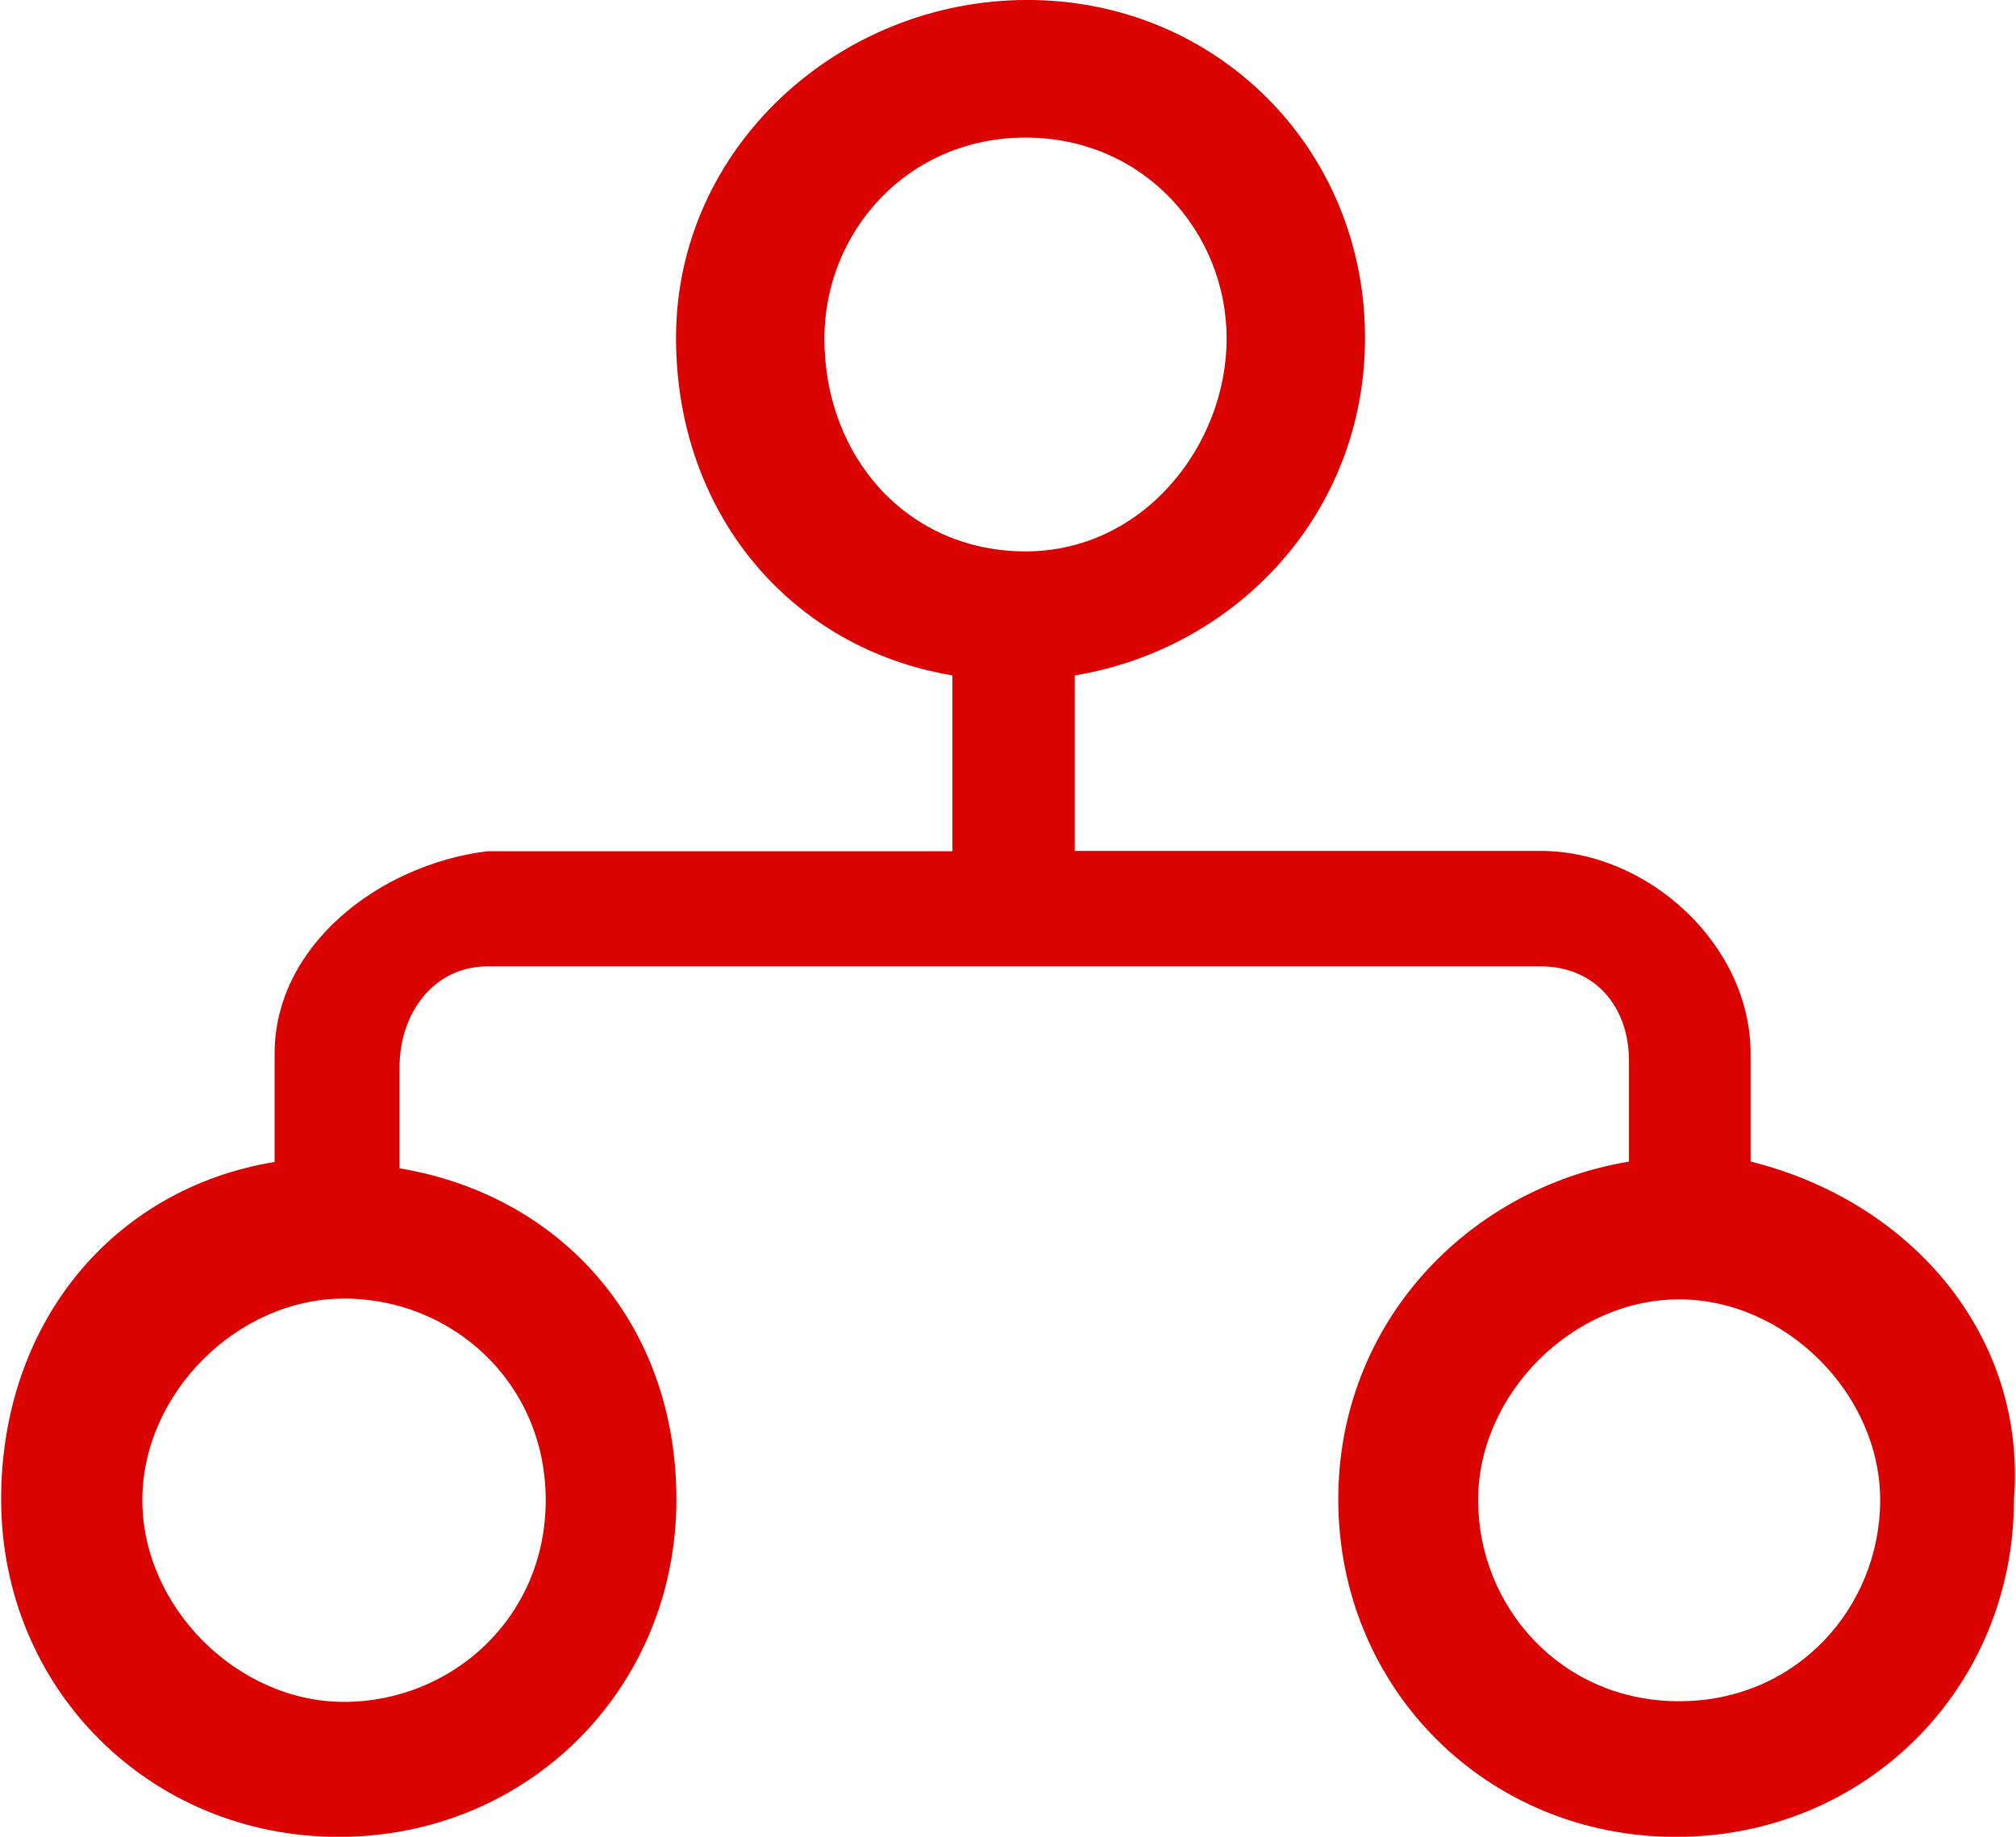
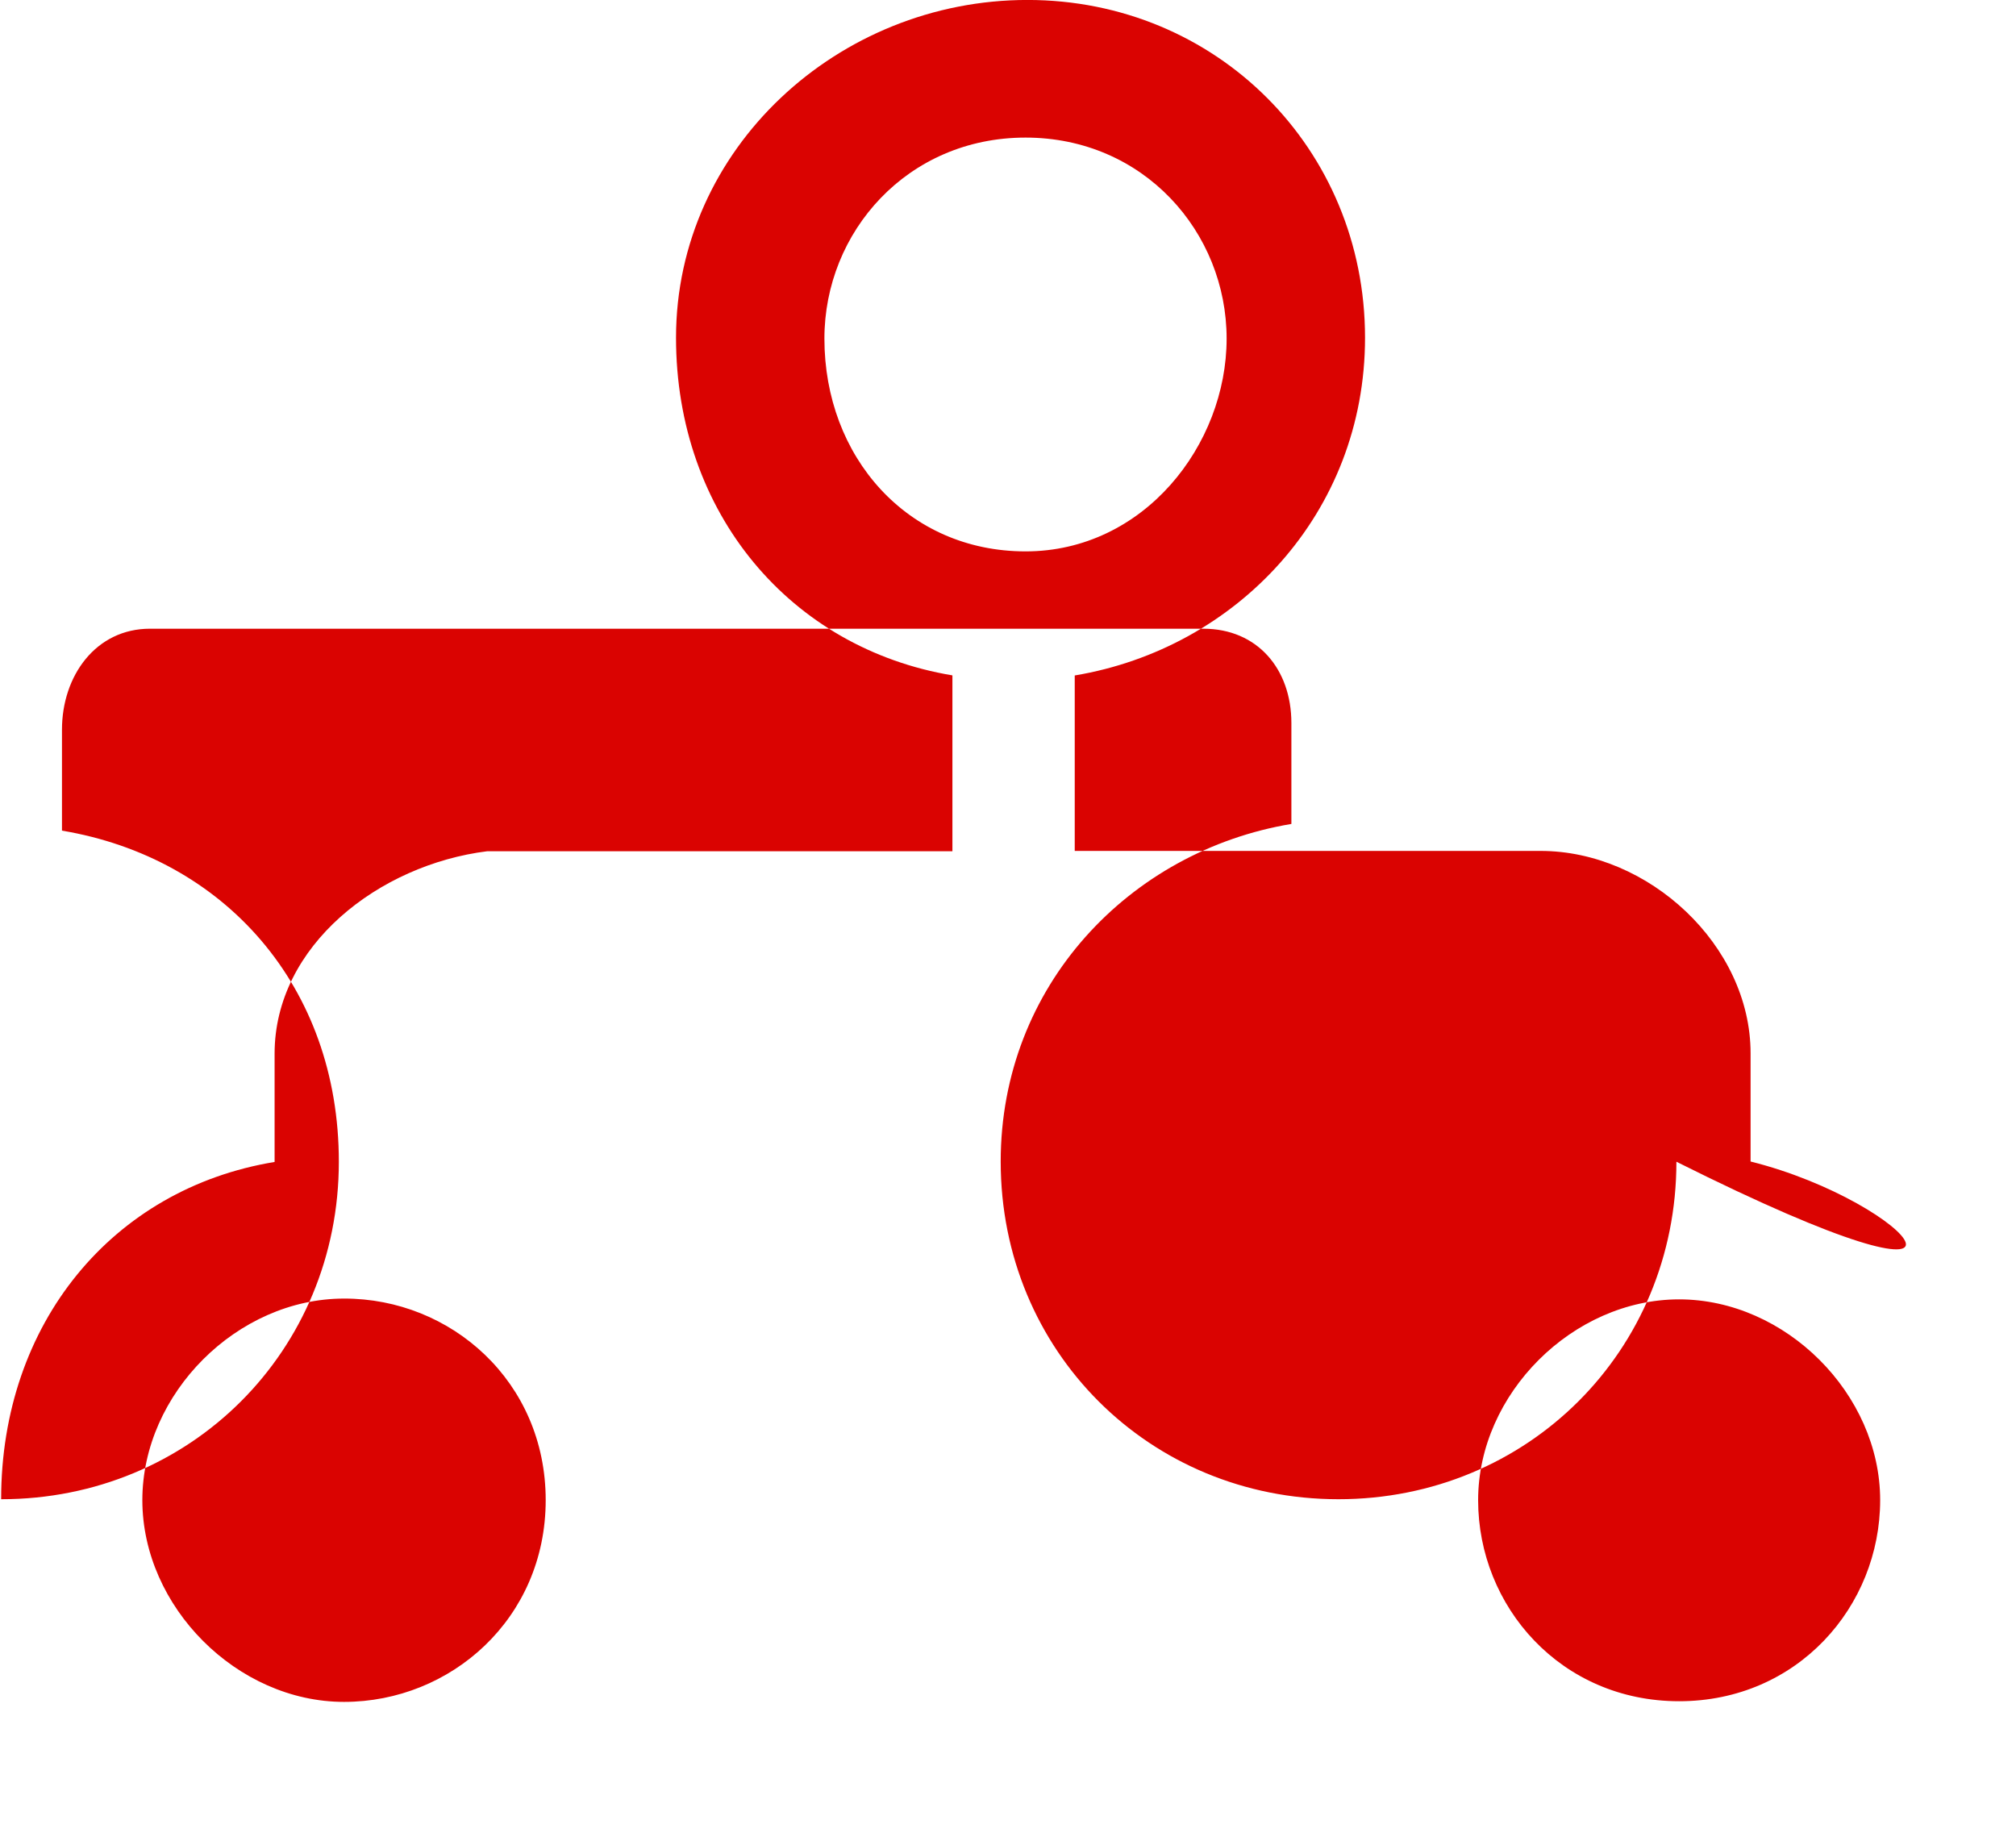
<svg xmlns="http://www.w3.org/2000/svg" version="1.1" id="图层_1" x="0px" y="0px" width="46.098px" height="42px" viewBox="0 0 46.098 42" enable-background="new 0 0 46.098 42" xml:space="preserve">
-   <path fill="#da0301" d="M40.029,26.559v-2.474c0-2.47-2.334-4.628-4.801-4.628H24.575v-4.012c3.701-0.618,6.638-3.706,6.638-7.723  c0-4.322-3.396-7.723-7.719-7.723c-4.326,0-8.036,3.395-8.036,7.723c0,4.012,2.618,7.104,6.32,7.721v4.021H11.143  c-2.476,0.308-4.864,2.159-4.864,4.628v2.477c-3.707,0.61-6.253,3.693-6.253,7.712c0,4.326,3.395,7.721,7.719,7.721  c4.325,0,7.722-3.391,7.722-7.717c0-4.02-2.628-6.951-6.331-7.571v-2.307c0-1.236,0.776-2.31,2.013-2.31h24.085  c1.236,0,2.014,0.922,2.014,2.157v2.307c-3.701,0.618-6.647,3.704-6.647,7.72c0,4.326,3.397,7.721,7.722,7.721  c4.325,0,7.729-3.391,7.729-7.717C46.344,30.573,43.736,27.483,40.029,26.559z M12.478,34.302c0,2.714-2.174,4.613-4.611,4.613  c-2.445,0-4.612-2.174-4.612-4.613s2.17-4.609,4.612-4.609C10.307,29.688,12.478,31.586,12.478,34.302z M18.851,7.742  c0-2.436,1.895-4.596,4.599-4.596c2.703,0,4.598,2.163,4.598,4.596s-1.893,4.866-4.598,4.866  C20.745,12.607,18.851,10.444,18.851,7.742z M38.394,38.9c-2.703,0-4.595-2.166-4.595-4.598c0-2.433,2.167-4.591,4.595-4.591  c2.437,0,4.598,2.164,4.598,4.591C42.991,36.734,41.101,38.9,38.394,38.9z" />
+   <path fill="#da0301" d="M40.029,26.559v-2.474c0-2.47-2.334-4.628-4.801-4.628H24.575v-4.012c3.701-0.618,6.638-3.706,6.638-7.723  c0-4.322-3.396-7.723-7.719-7.723c-4.326,0-8.036,3.395-8.036,7.723c0,4.012,2.618,7.104,6.32,7.721v4.021H11.143  c-2.476,0.308-4.864,2.159-4.864,4.628v2.477c-3.707,0.61-6.253,3.693-6.253,7.712c4.325,0,7.722-3.391,7.722-7.717c0-4.02-2.628-6.951-6.331-7.571v-2.307c0-1.236,0.776-2.31,2.013-2.31h24.085  c1.236,0,2.014,0.922,2.014,2.157v2.307c-3.701,0.618-6.647,3.704-6.647,7.72c0,4.326,3.397,7.721,7.722,7.721  c4.325,0,7.729-3.391,7.729-7.717C46.344,30.573,43.736,27.483,40.029,26.559z M12.478,34.302c0,2.714-2.174,4.613-4.611,4.613  c-2.445,0-4.612-2.174-4.612-4.613s2.17-4.609,4.612-4.609C10.307,29.688,12.478,31.586,12.478,34.302z M18.851,7.742  c0-2.436,1.895-4.596,4.599-4.596c2.703,0,4.598,2.163,4.598,4.596s-1.893,4.866-4.598,4.866  C20.745,12.607,18.851,10.444,18.851,7.742z M38.394,38.9c-2.703,0-4.595-2.166-4.595-4.598c0-2.433,2.167-4.591,4.595-4.591  c2.437,0,4.598,2.164,4.598,4.591C42.991,36.734,41.101,38.9,38.394,38.9z" />
</svg>